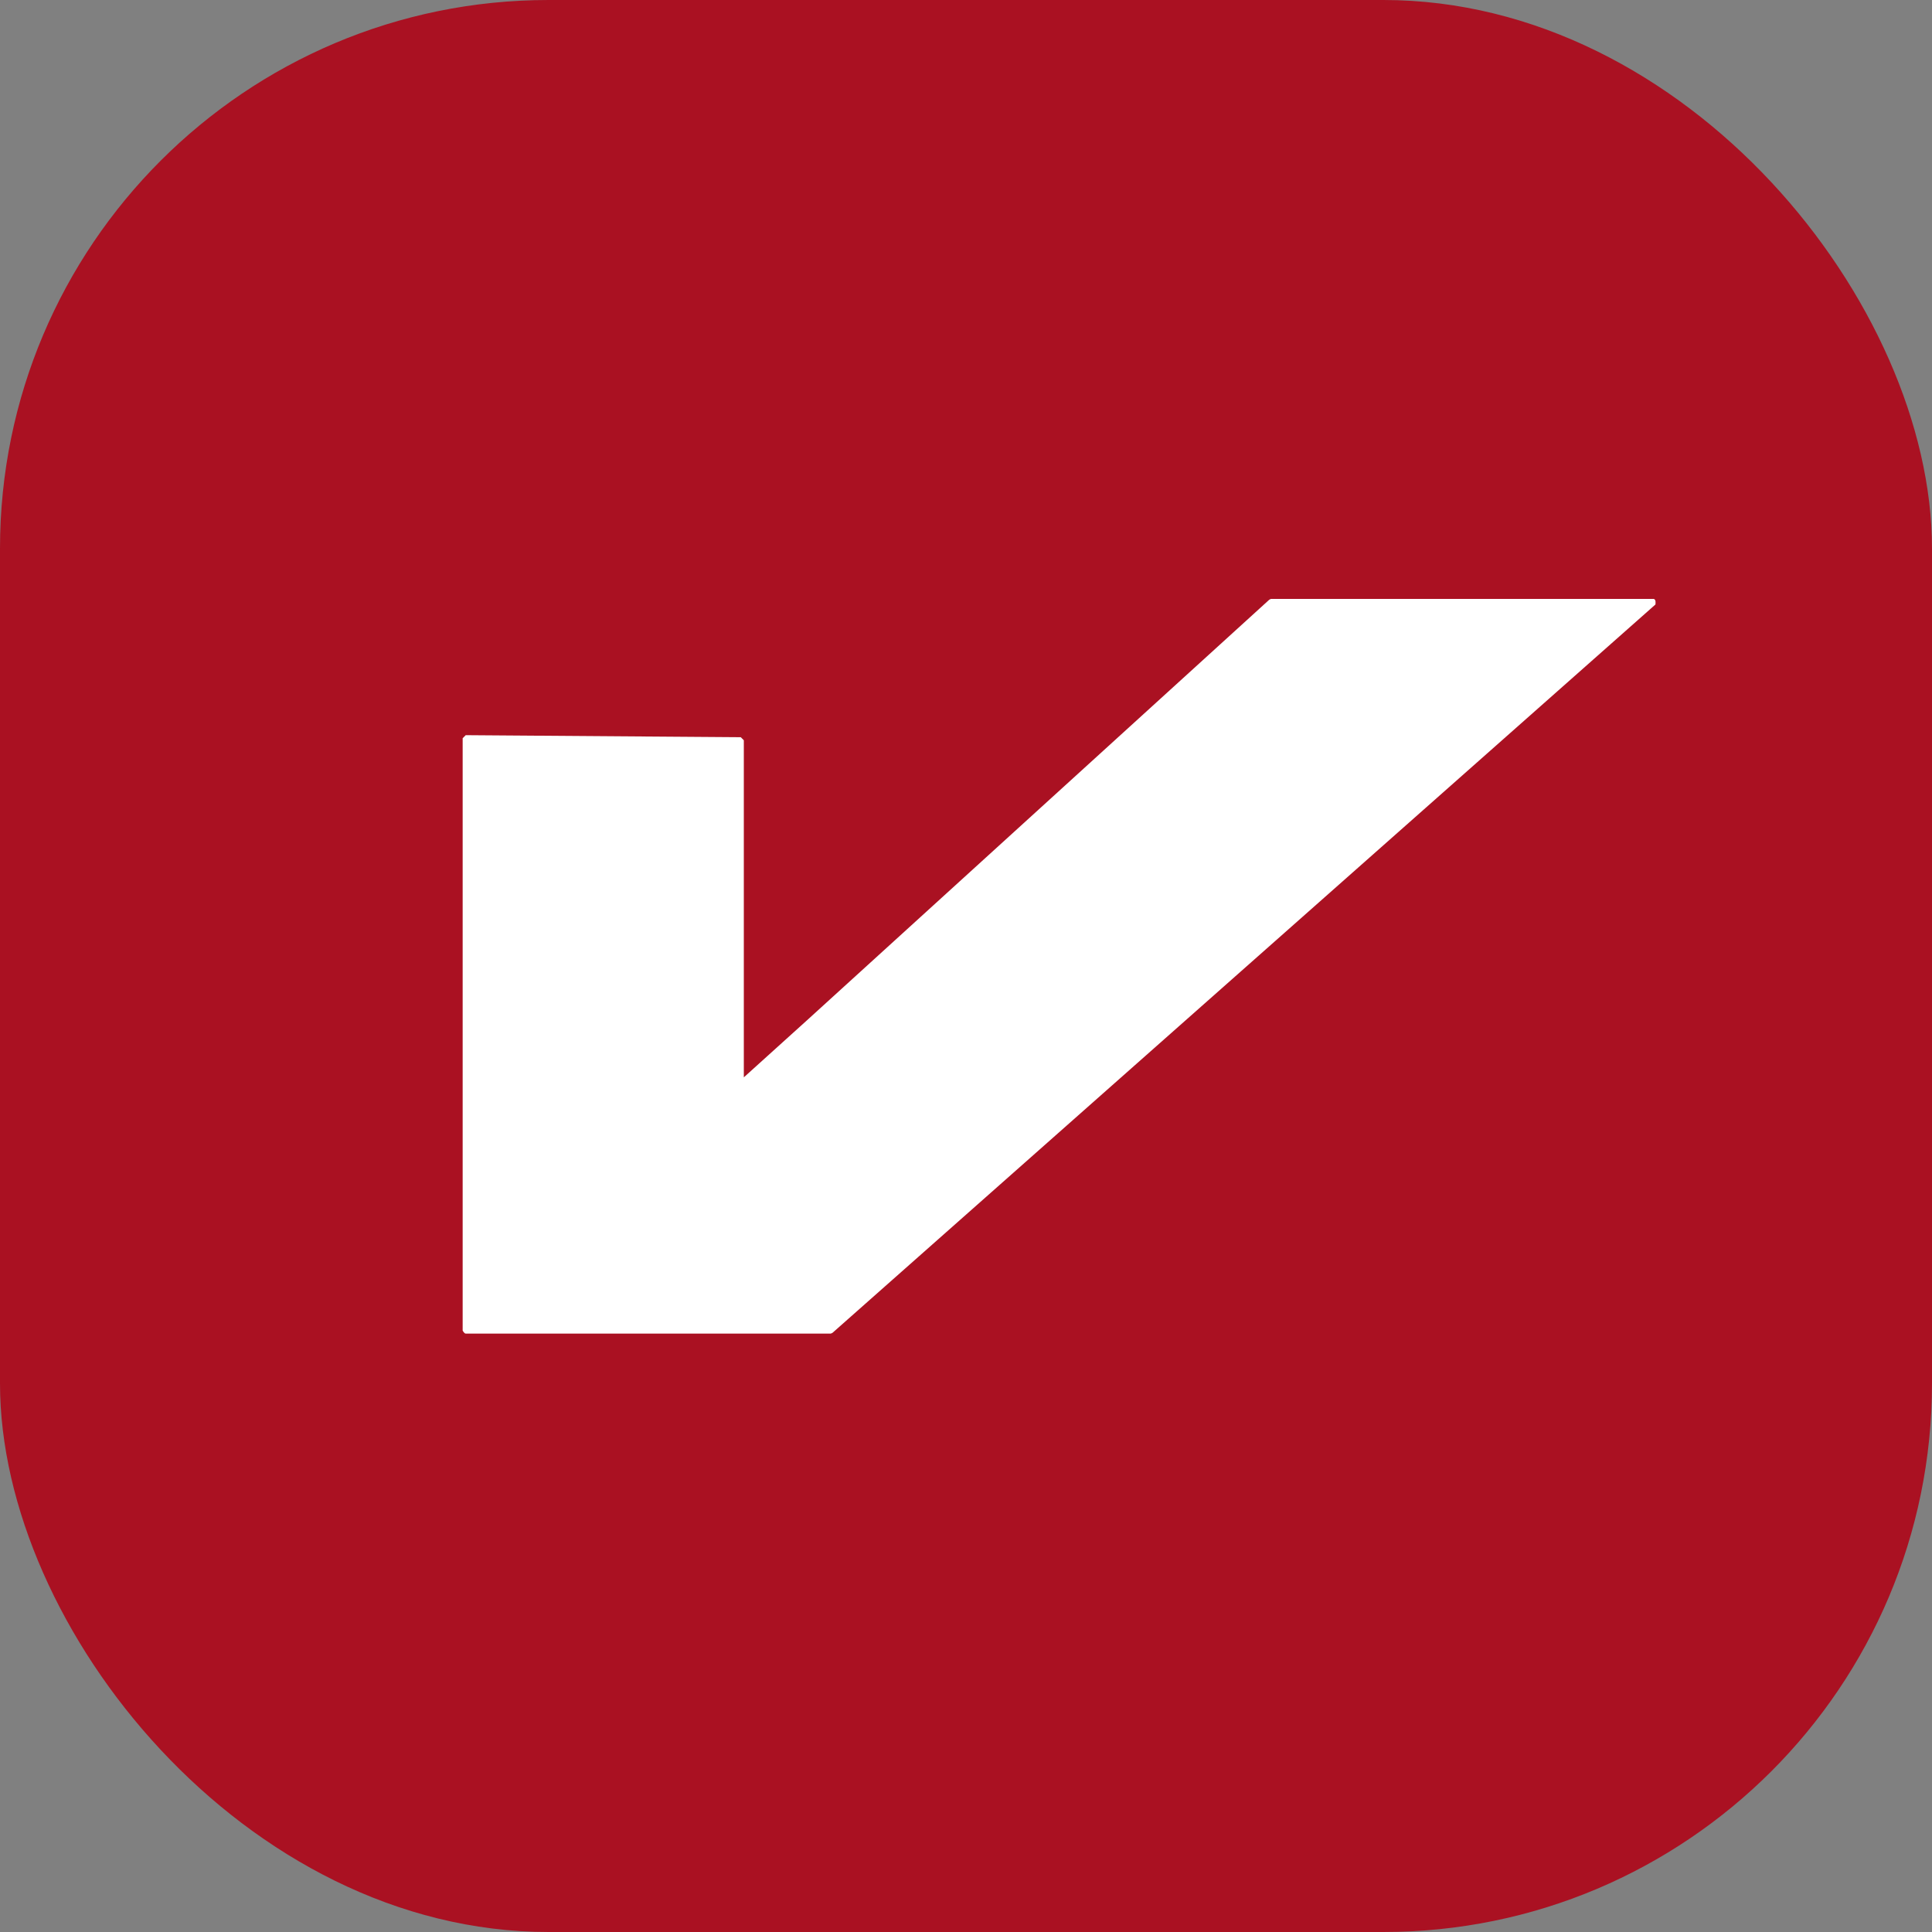
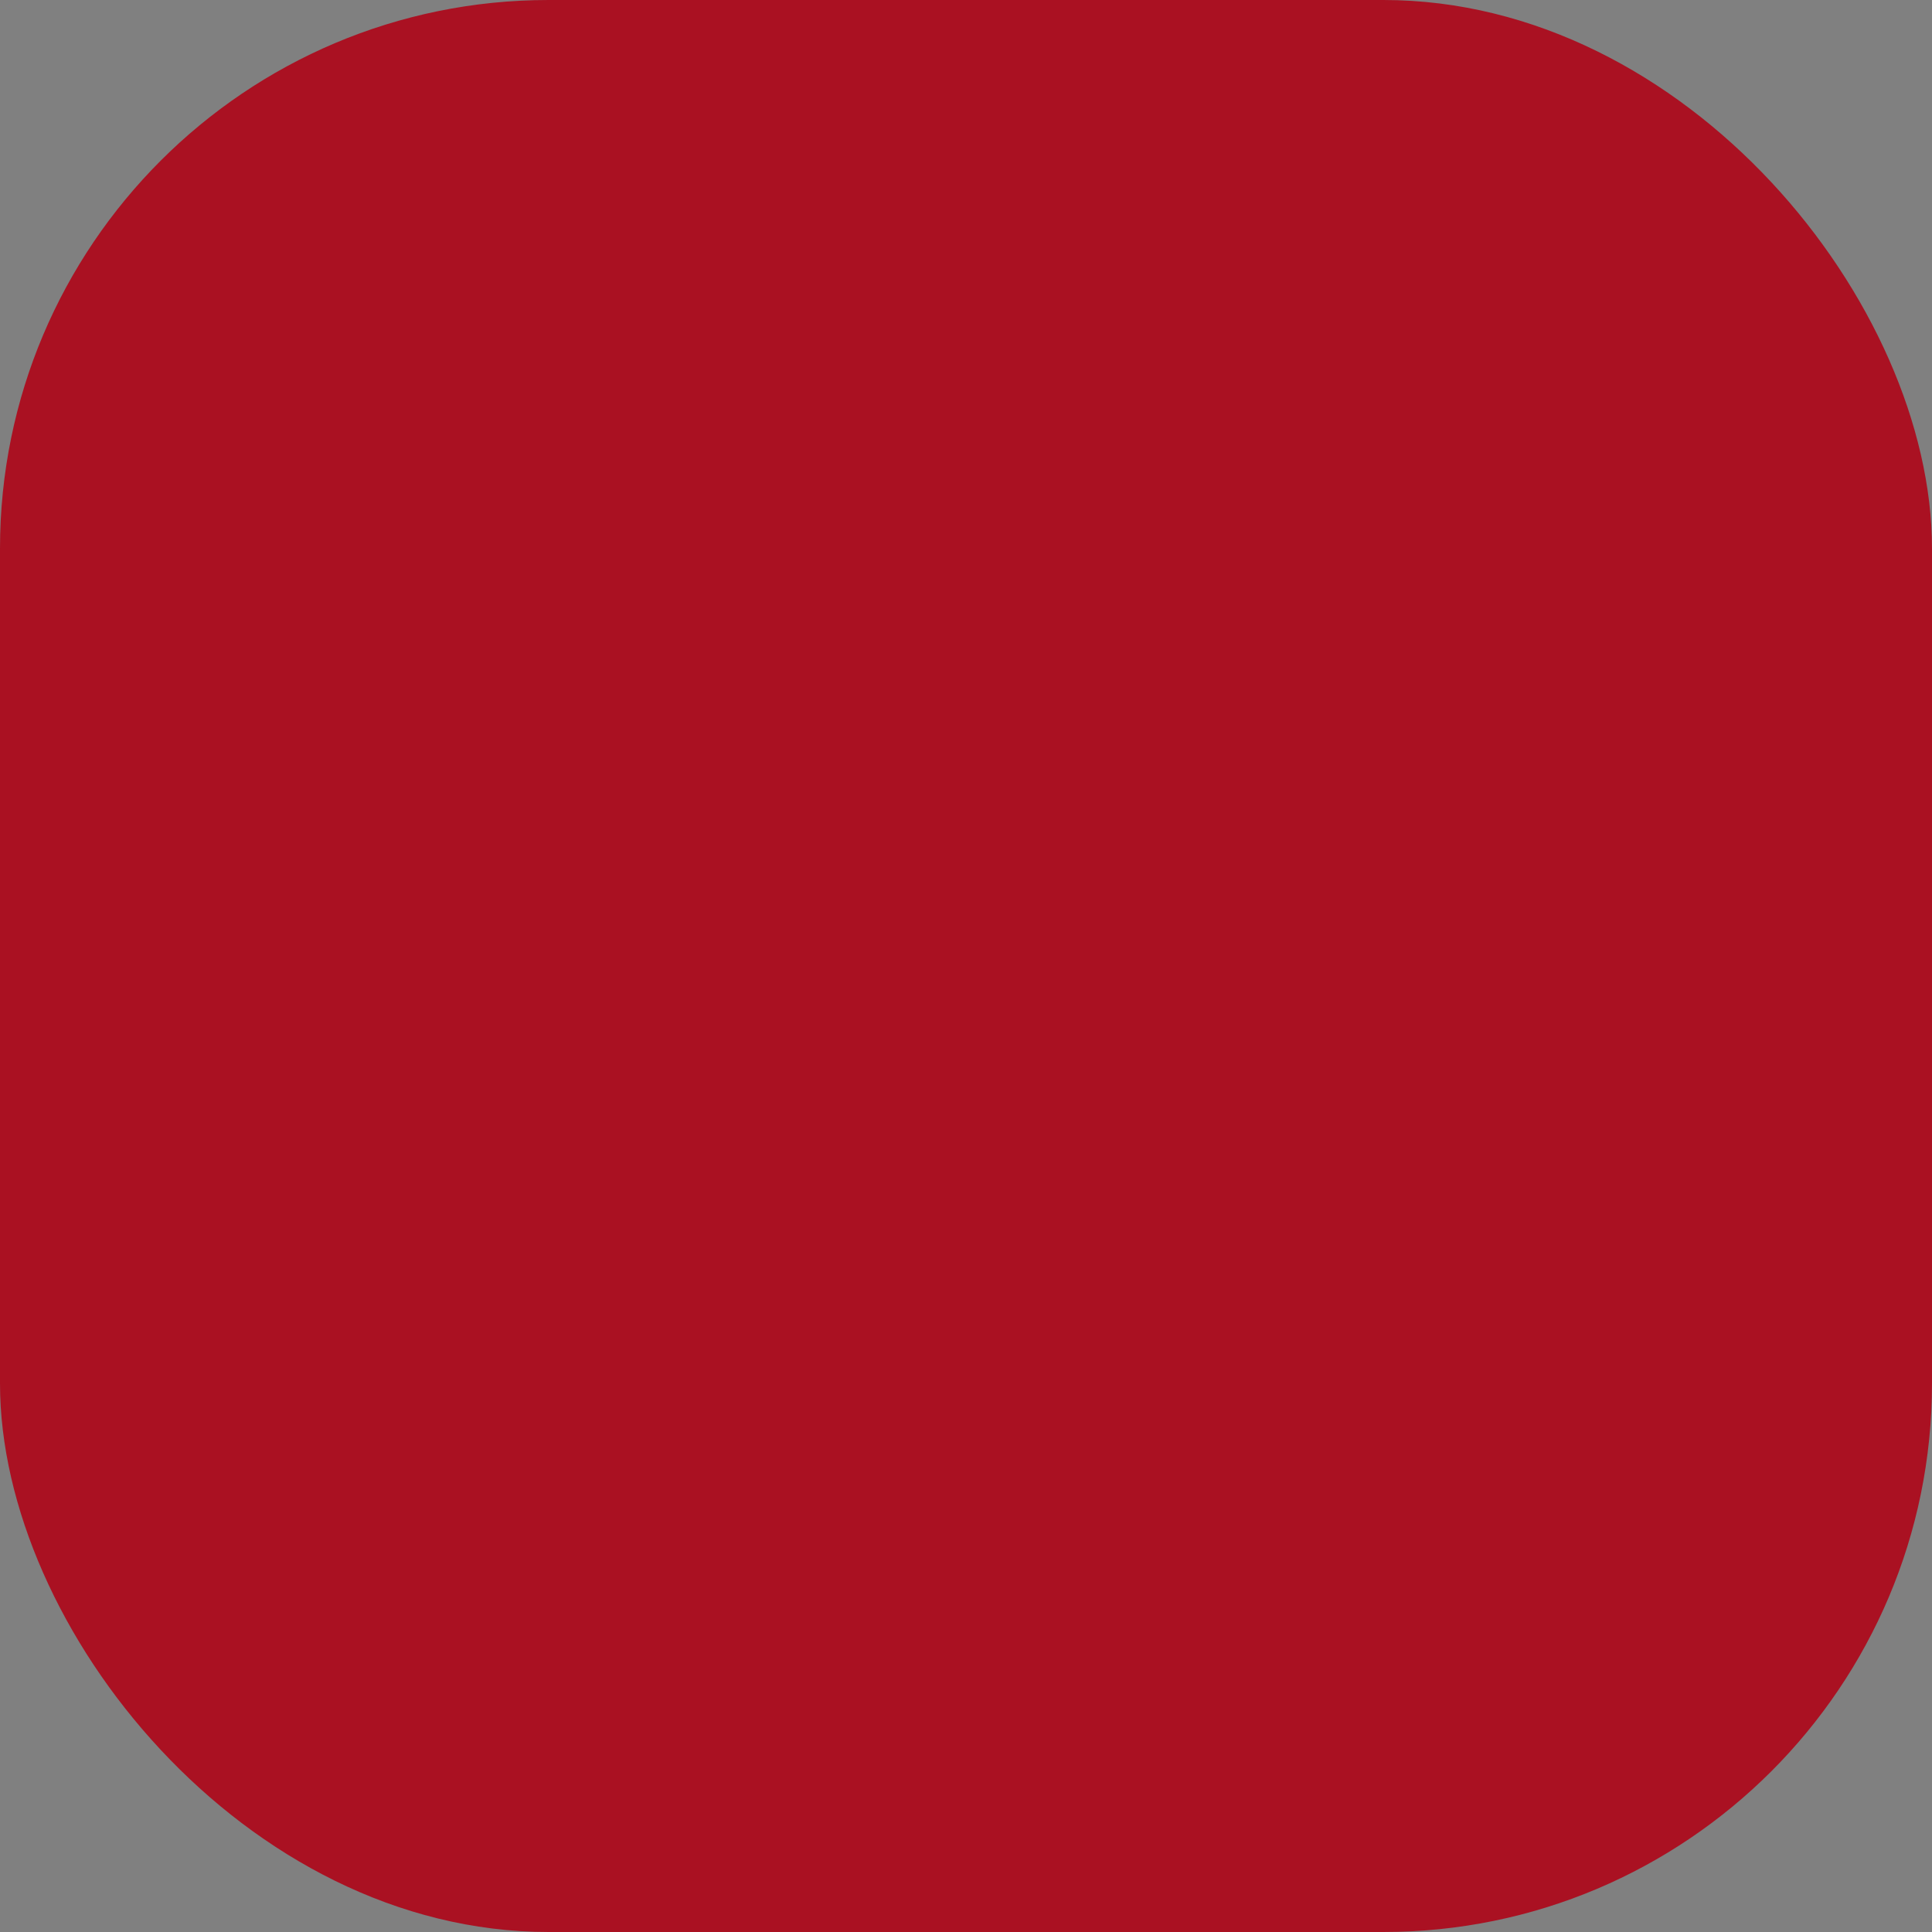
<svg xmlns="http://www.w3.org/2000/svg" id="Layer_2" viewBox="0 0 38 38">
  <rect x="0" y="0" width="38" height="38" fill="#808080" stroke="none" />
  <defs>
    <style>.cls-1{fill:#fff;}.cls-2{fill:#a12;}</style>
  </defs>
  <g id="Layer_1-2">
    <rect class="cls-2" width="38" height="38" rx="10.79" ry="10.79" />
-     <path class="cls-1" d="m32.53,11.78h-7.53s-.03.01-.04.02l-9.09,8.27-1.24,1.12v-6.63s-.04-.04-.06-.06l-5.41-.04s-.04.04-.06.06v11.65s.03.06.06.06h7.18s.03-.01.04-.02l16.18-14.32s.02-.11-.04-.11Z" />
  </g>
</svg>